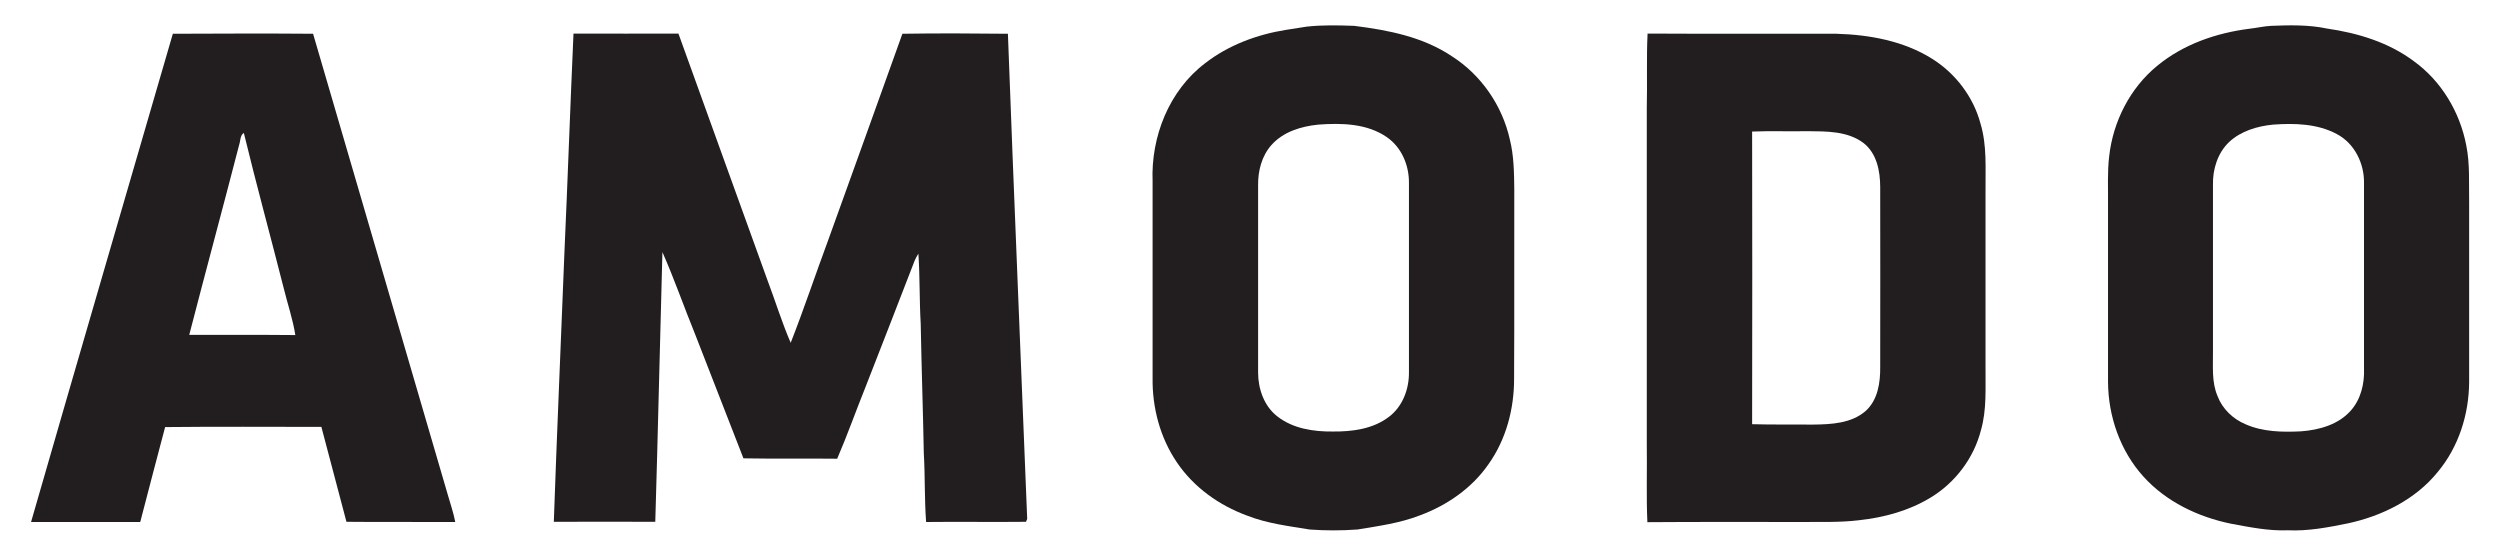
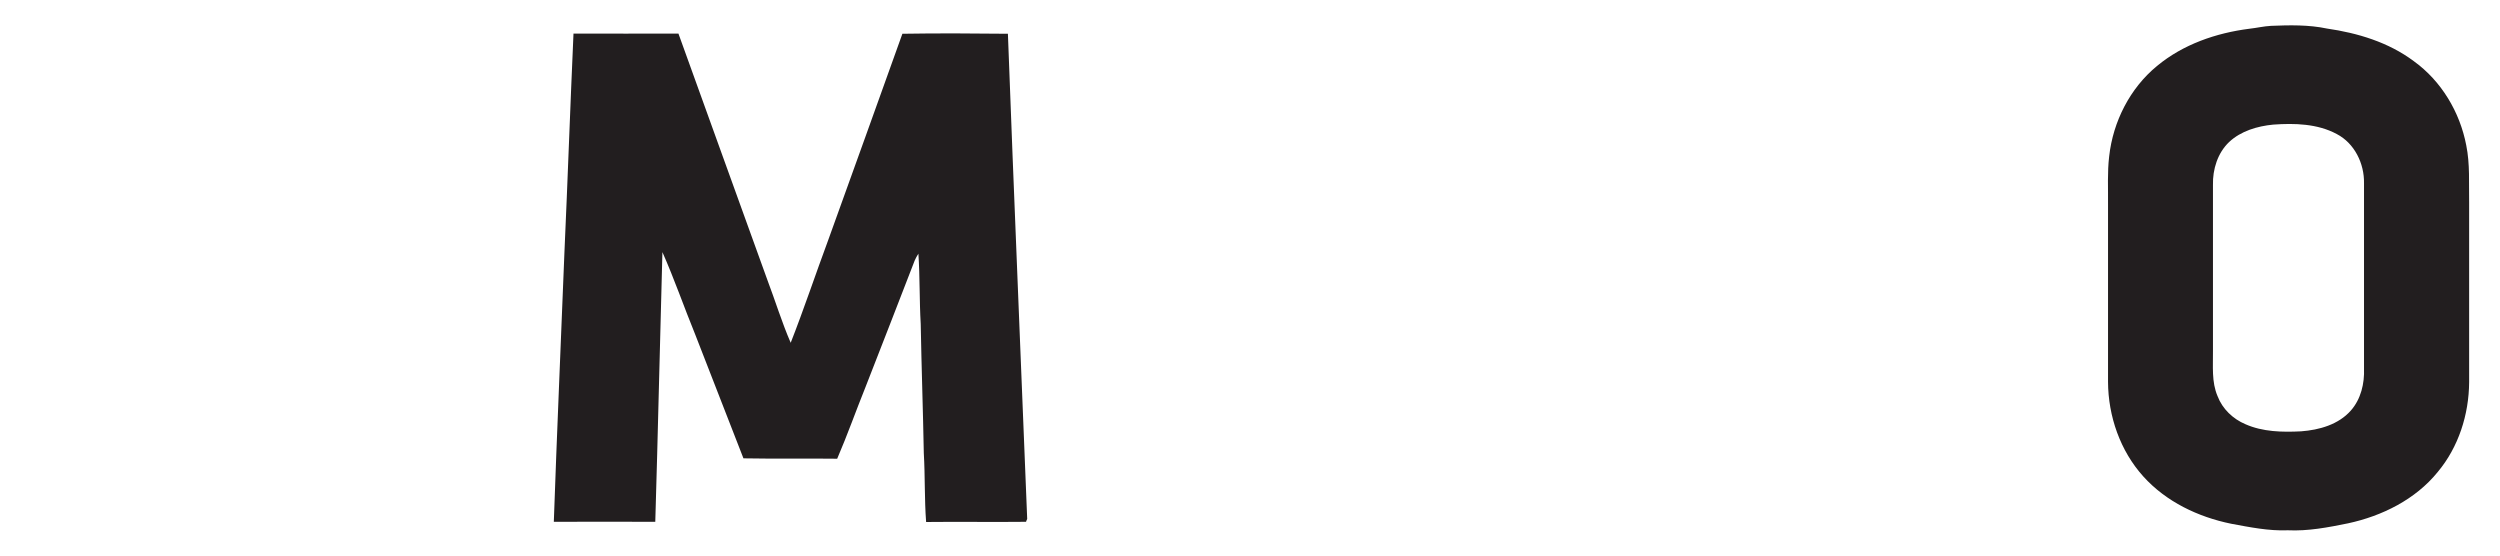
<svg xmlns="http://www.w3.org/2000/svg" version="1.1" id="Capa_1" x="0px" y="0px" viewBox="0 0 1296 288" style="enable-background:new 0 0 1296 288;" xml:space="preserve">
  <style type="text/css"> .st0{fill:#221E1F;} </style>
  <g>
    <g>
-       <path class="st0" d="M677.4,13.8c8.2-0.9,16.4-0.7,24.6-0.4c17.6,2.2,35.7,5.7,50.7,15.8c15.2,9.7,26.1,25.6,30,43.1 c2.1,8.4,2.2,17.1,2.3,25.7c-0.1,32.7,0.1,65.3-0.1,98c0.1,15.8-4.1,31.8-13.3,44.7c-8.6,12.4-21.5,21.3-35.6,26.5 c-10.3,4-21.4,5.5-32.3,7.3c-8.3,0.6-16.6,0.6-24.8,0c-10.9-1.8-22-3.1-32.4-7.2c-14.5-5.3-27.7-14.7-36.4-27.6 c-8.7-12.8-12.8-28.3-12.6-43.7c0-34,0-68,0-102c-0.9-23.1,8.5-47,27.2-61.2c12.1-9.4,26.9-14.9,41.9-17.3 C670.3,14.9,673.9,14.4,677.4,13.8z M683.4,64.6c-8.9,0.9-18.2,3.7-24.3,10.6c-5,5.6-7,13.4-6.9,20.8c0,32.4,0,64.8,0,97.1 c0,8.5,3.1,17.4,9.9,22.7c8.1,6.4,18.8,8,28.8,7.9c10.1,0.1,20.9-1.3,29.1-7.6c7.1-5.3,10.5-14.4,10.4-23.1c0-32.7,0-65.4,0-98.1 c0.1-9.2-3.8-18.6-11.6-23.9C708.6,64,695.4,63.7,683.4,64.6z" />
-     </g>
+       </g>
    <g>
      <path class="st0" d="M1177.3,13.4c9.7-0.4,19.5-0.6,29,1.4c15.9,2.3,31.9,7.1,45,16.9c14.3,10.3,23.9,26.4,27.2,43.6 c2,9.8,1.3,19.8,1.5,29.8c0,31,0,62,0,93c-0.1,16.8-5.5,33.7-16.3,46.6c-11.5,14.2-28.8,22.8-46.5,26.6 c-10.3,2.1-20.7,4.1-31.2,3.6c-9.9,0.4-19.7-1.6-29.4-3.4c-17.1-3.5-33.7-11.4-45.5-24.5c-12-13.3-18.2-31.2-18.3-49 c0-30.7,0-61.3,0-92c0.1-8.3-0.4-16.7,0.6-25c2-18,10.8-35.3,24.8-46.8c13.5-11.2,30.6-17.1,47.9-19.3 C1169.8,14.5,1173.5,13.6,1177.3,13.4z M1178.4,64.6c-8.2,0.8-16.7,3.3-22.8,9c-6,5.7-8.6,14.2-8.4,22.3c0,28.7,0,57.4,0,86.1 c0.1,7.8-0.8,16,2.4,23.4c2.5,6.6,8,11.8,14.4,14.5c9,4,19.2,4.2,28.9,3.7c9.4-0.7,19.4-3.5,25.8-10.8c5.2-5.9,7.1-14,6.8-21.7 c0-32,0-64.1,0-96.1c0.2-10.2-4.9-20.7-14.1-25.5C1201.4,64.1,1189.5,63.8,1178.4,64.6z" />
    </g>
    <g>
-       <path class="st0" d="M89.6,17.5c24.2-0.1,48.5-0.2,72.7,0c23.3,79.8,46.6,159.5,69.9,239.2c1.3,4.6,2.9,9.1,3.8,13.9 c-18.8-0.1-37.6,0.1-56.4-0.1c-4.3-16.4-8.7-32.8-13-49.2c-27,0-54-0.2-81,0.1c-4.3,16.4-8.7,32.8-12.9,49.2 c-18.9,0-37.7,0-56.6,0C40.4,186.2,65.1,101.9,89.6,17.5z M124,75c-8.5,32.9-17.4,65.7-25.9,98.6c18.3,0.1,36.7-0.1,55,0.1 c-1.3-8.3-4.1-16.4-6.1-24.6c-6.8-26.8-14.1-53.4-20.6-80.2C124.4,70.2,124.7,73,124,75z" />
-     </g>
+       </g>
    <path class="st0" d="M297.3,17.4c18.1,0.1,36.2,0,54.4,0c15.4,42.6,30.7,85.2,46.1,127.7c4.1,10.8,7.5,22,12.1,32.6 c6.9-17.6,12.9-35.6,19.5-53.4c12.8-35.6,25.7-71.2,38.4-106.8c18.2-0.3,36.5-0.2,54.7,0c3.1,83.8,6.7,167.6,10,251.5 c-0.2,0.4-0.5,1.1-0.6,1.5c-17.2,0.2-34.5-0.1-51.8,0.1c-0.9-11.9-0.5-23.8-1.2-35.7c-0.4-22.3-1.2-44.6-1.6-67 c-0.7-12.1-0.4-24.3-1.2-36.4c-0.7,1.1-1.4,2.3-1.9,3.5c-8.4,21.9-17,43.7-25.5,65.6c-5,12.4-9.4,24.9-14.7,37.2 c-16.2-0.2-32.4,0.1-48.6-0.2c-8.3-21.4-16.7-42.8-25-64.2c-5.8-14.2-10.8-28.7-17-42.7c-1.3,46.6-2.3,93.2-3.7,139.8 c-17.5,0-35-0.1-52.6,0c1.6-46.5,3.7-93.1,5.5-139.6C294.3,93.2,295.6,55.3,297.3,17.4z" />
    <g>
-       <path class="st0" d="M854.1,17.4c32.6,0.2,65.3,0,97.9,0.1c17.2,0.5,34.8,3.7,49.5,12.9c12.2,7.6,21.5,19.8,25.2,33.7 c3.4,11.3,2.5,23.2,2.6,34.9c0,30.3,0,60.7,0,91c-0.1,11.1,0.7,22.4-2.4,33.1c-3.7,14.4-13.3,27.1-26,34.8 c-11.3,6.9-24.3,10.4-37.3,11.8c-9.8,1.2-19.8,0.8-29.7,0.9c-26.6,0-53.3-0.1-79.9,0.1c-0.6-13.6-0.1-27.1-0.3-40.7 c0-58,0-116,0-174C854,43.1,853.5,30.2,854.1,17.4z M908.3,68.2c0.1,50.6,0.1,101.1,0,151.7c10.5,0.3,21.1,0.1,31.7,0.2 c9.3-0.1,19.7-0.6,27.1-7c6.4-5.7,7.7-14.8,7.6-23c0-31,0.1-62.1,0-93.1c0-8.3-1.8-17.6-8.7-22.9c-8.3-6.2-19.1-6-29-6.1 C927.4,68.2,917.9,67.8,908.3,68.2z" />
-     </g>
+       </g>
  </g>
</svg>